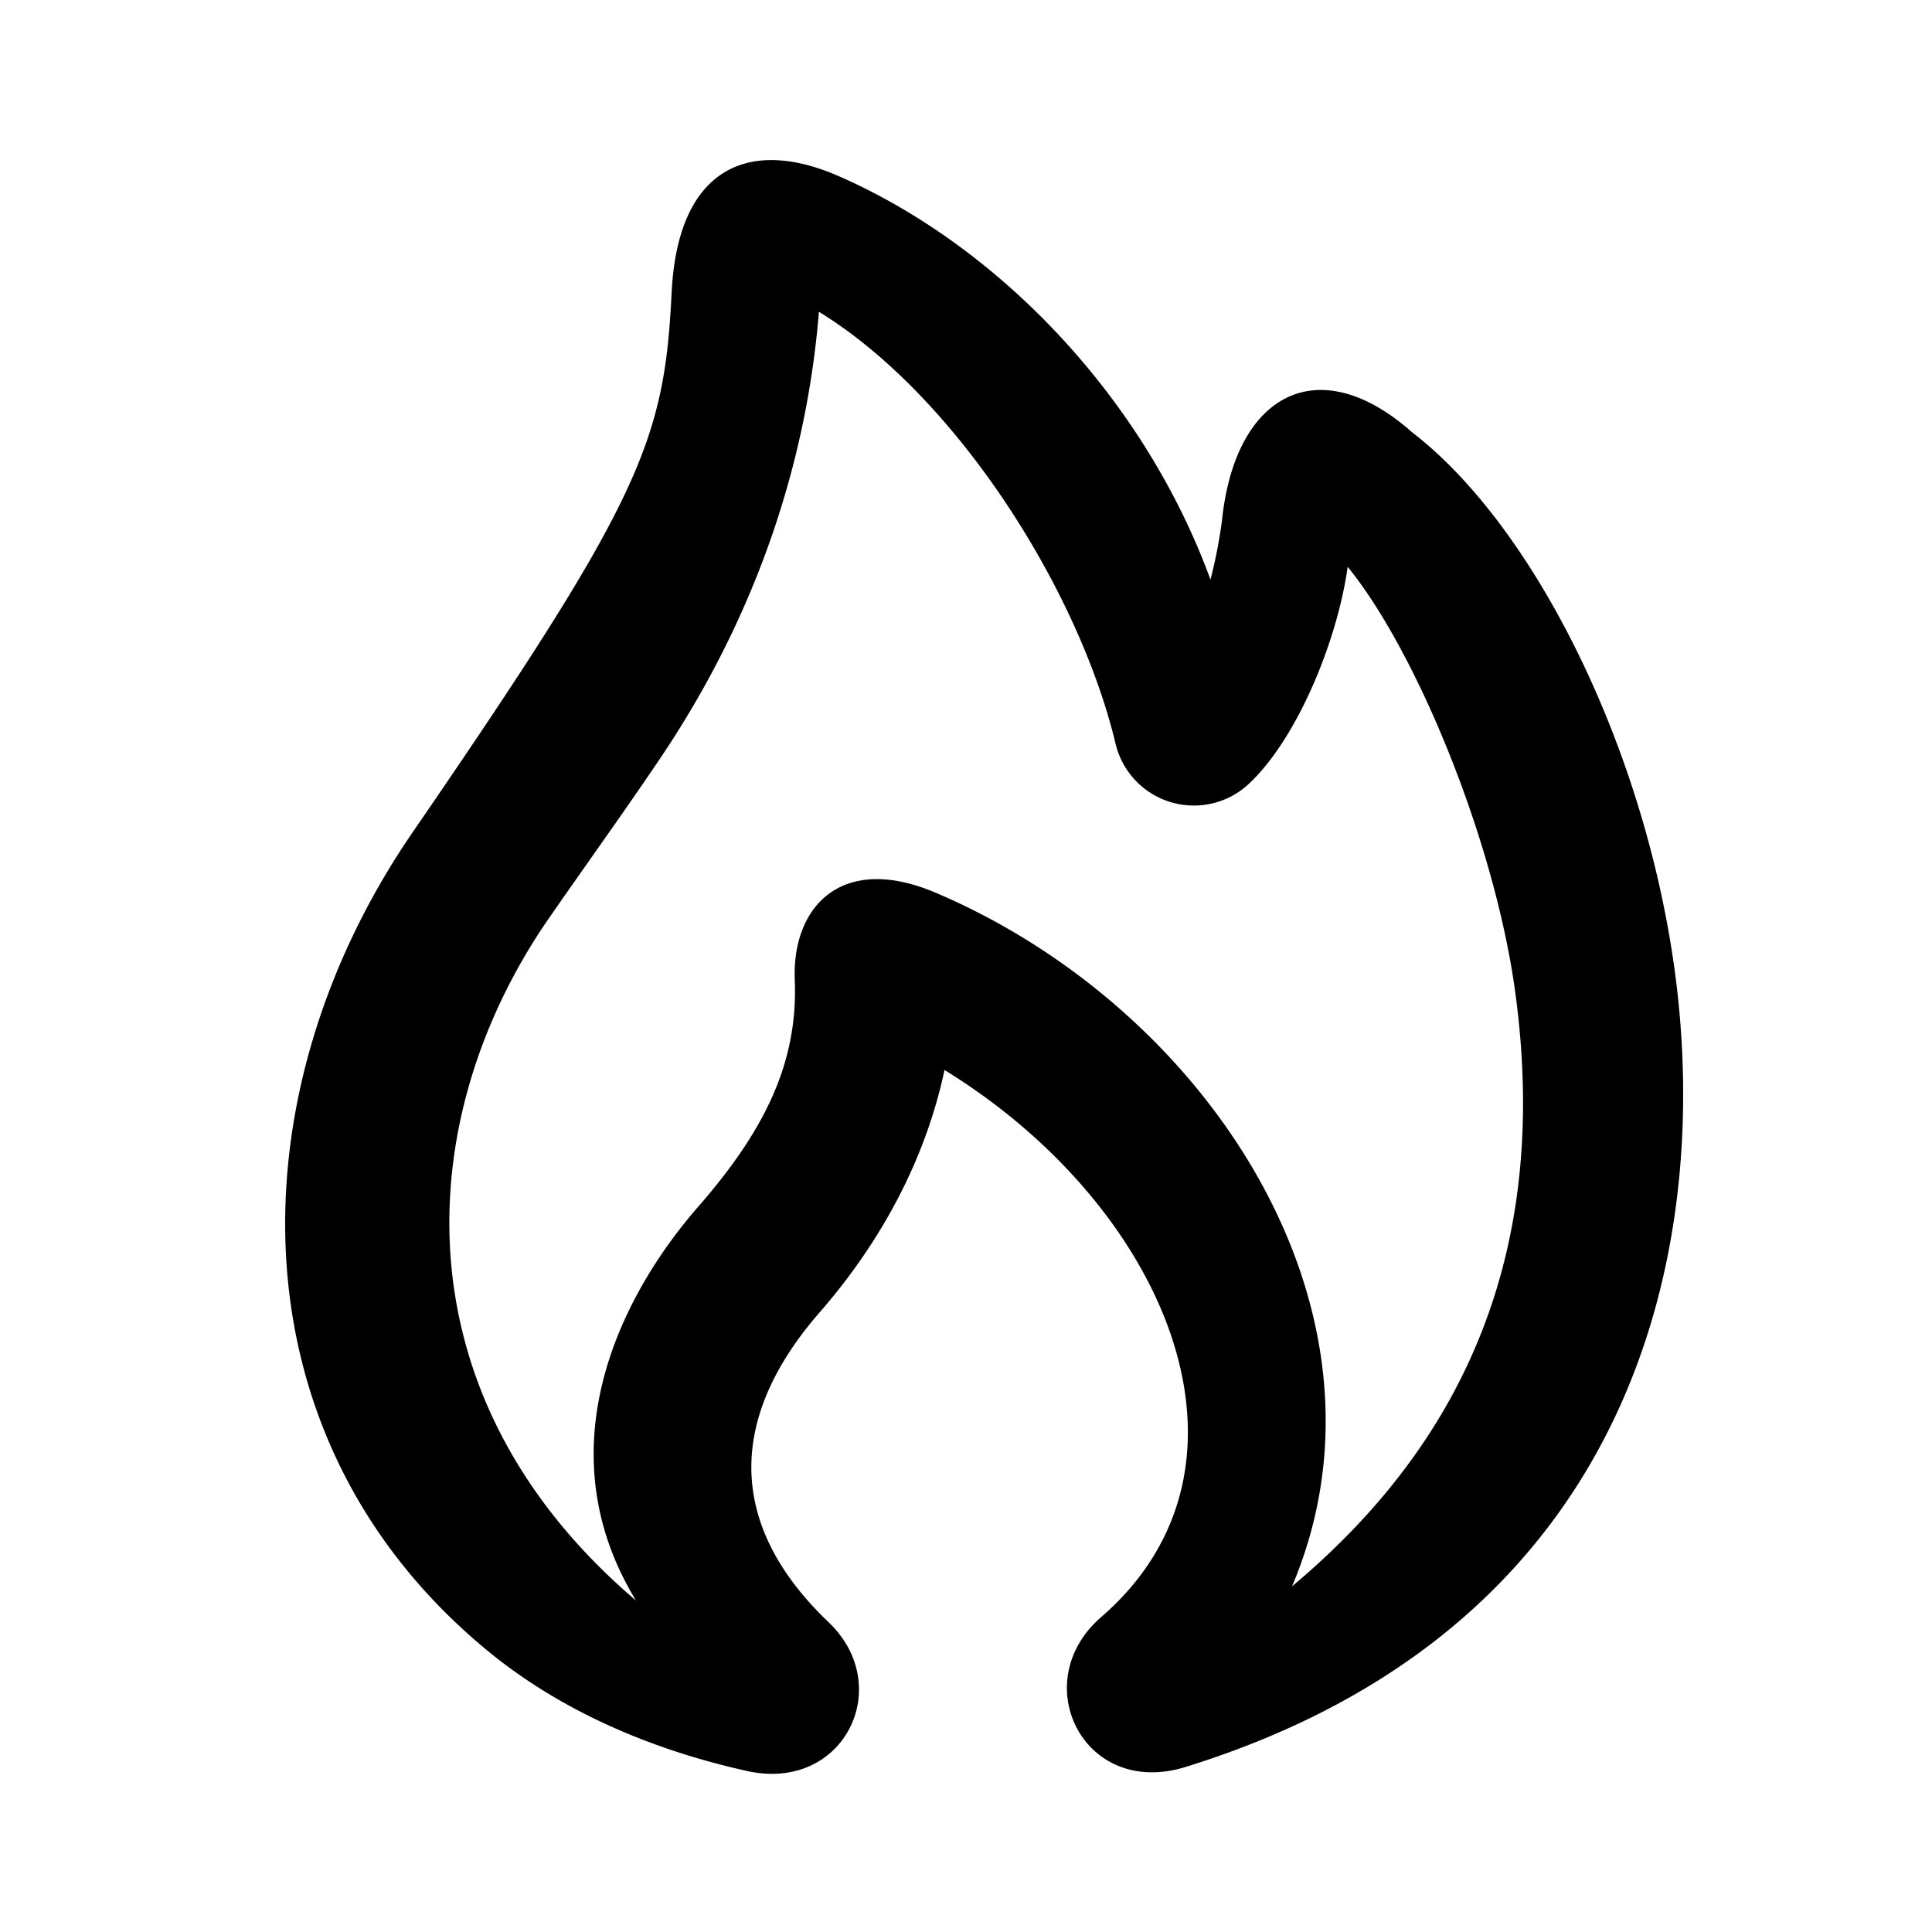
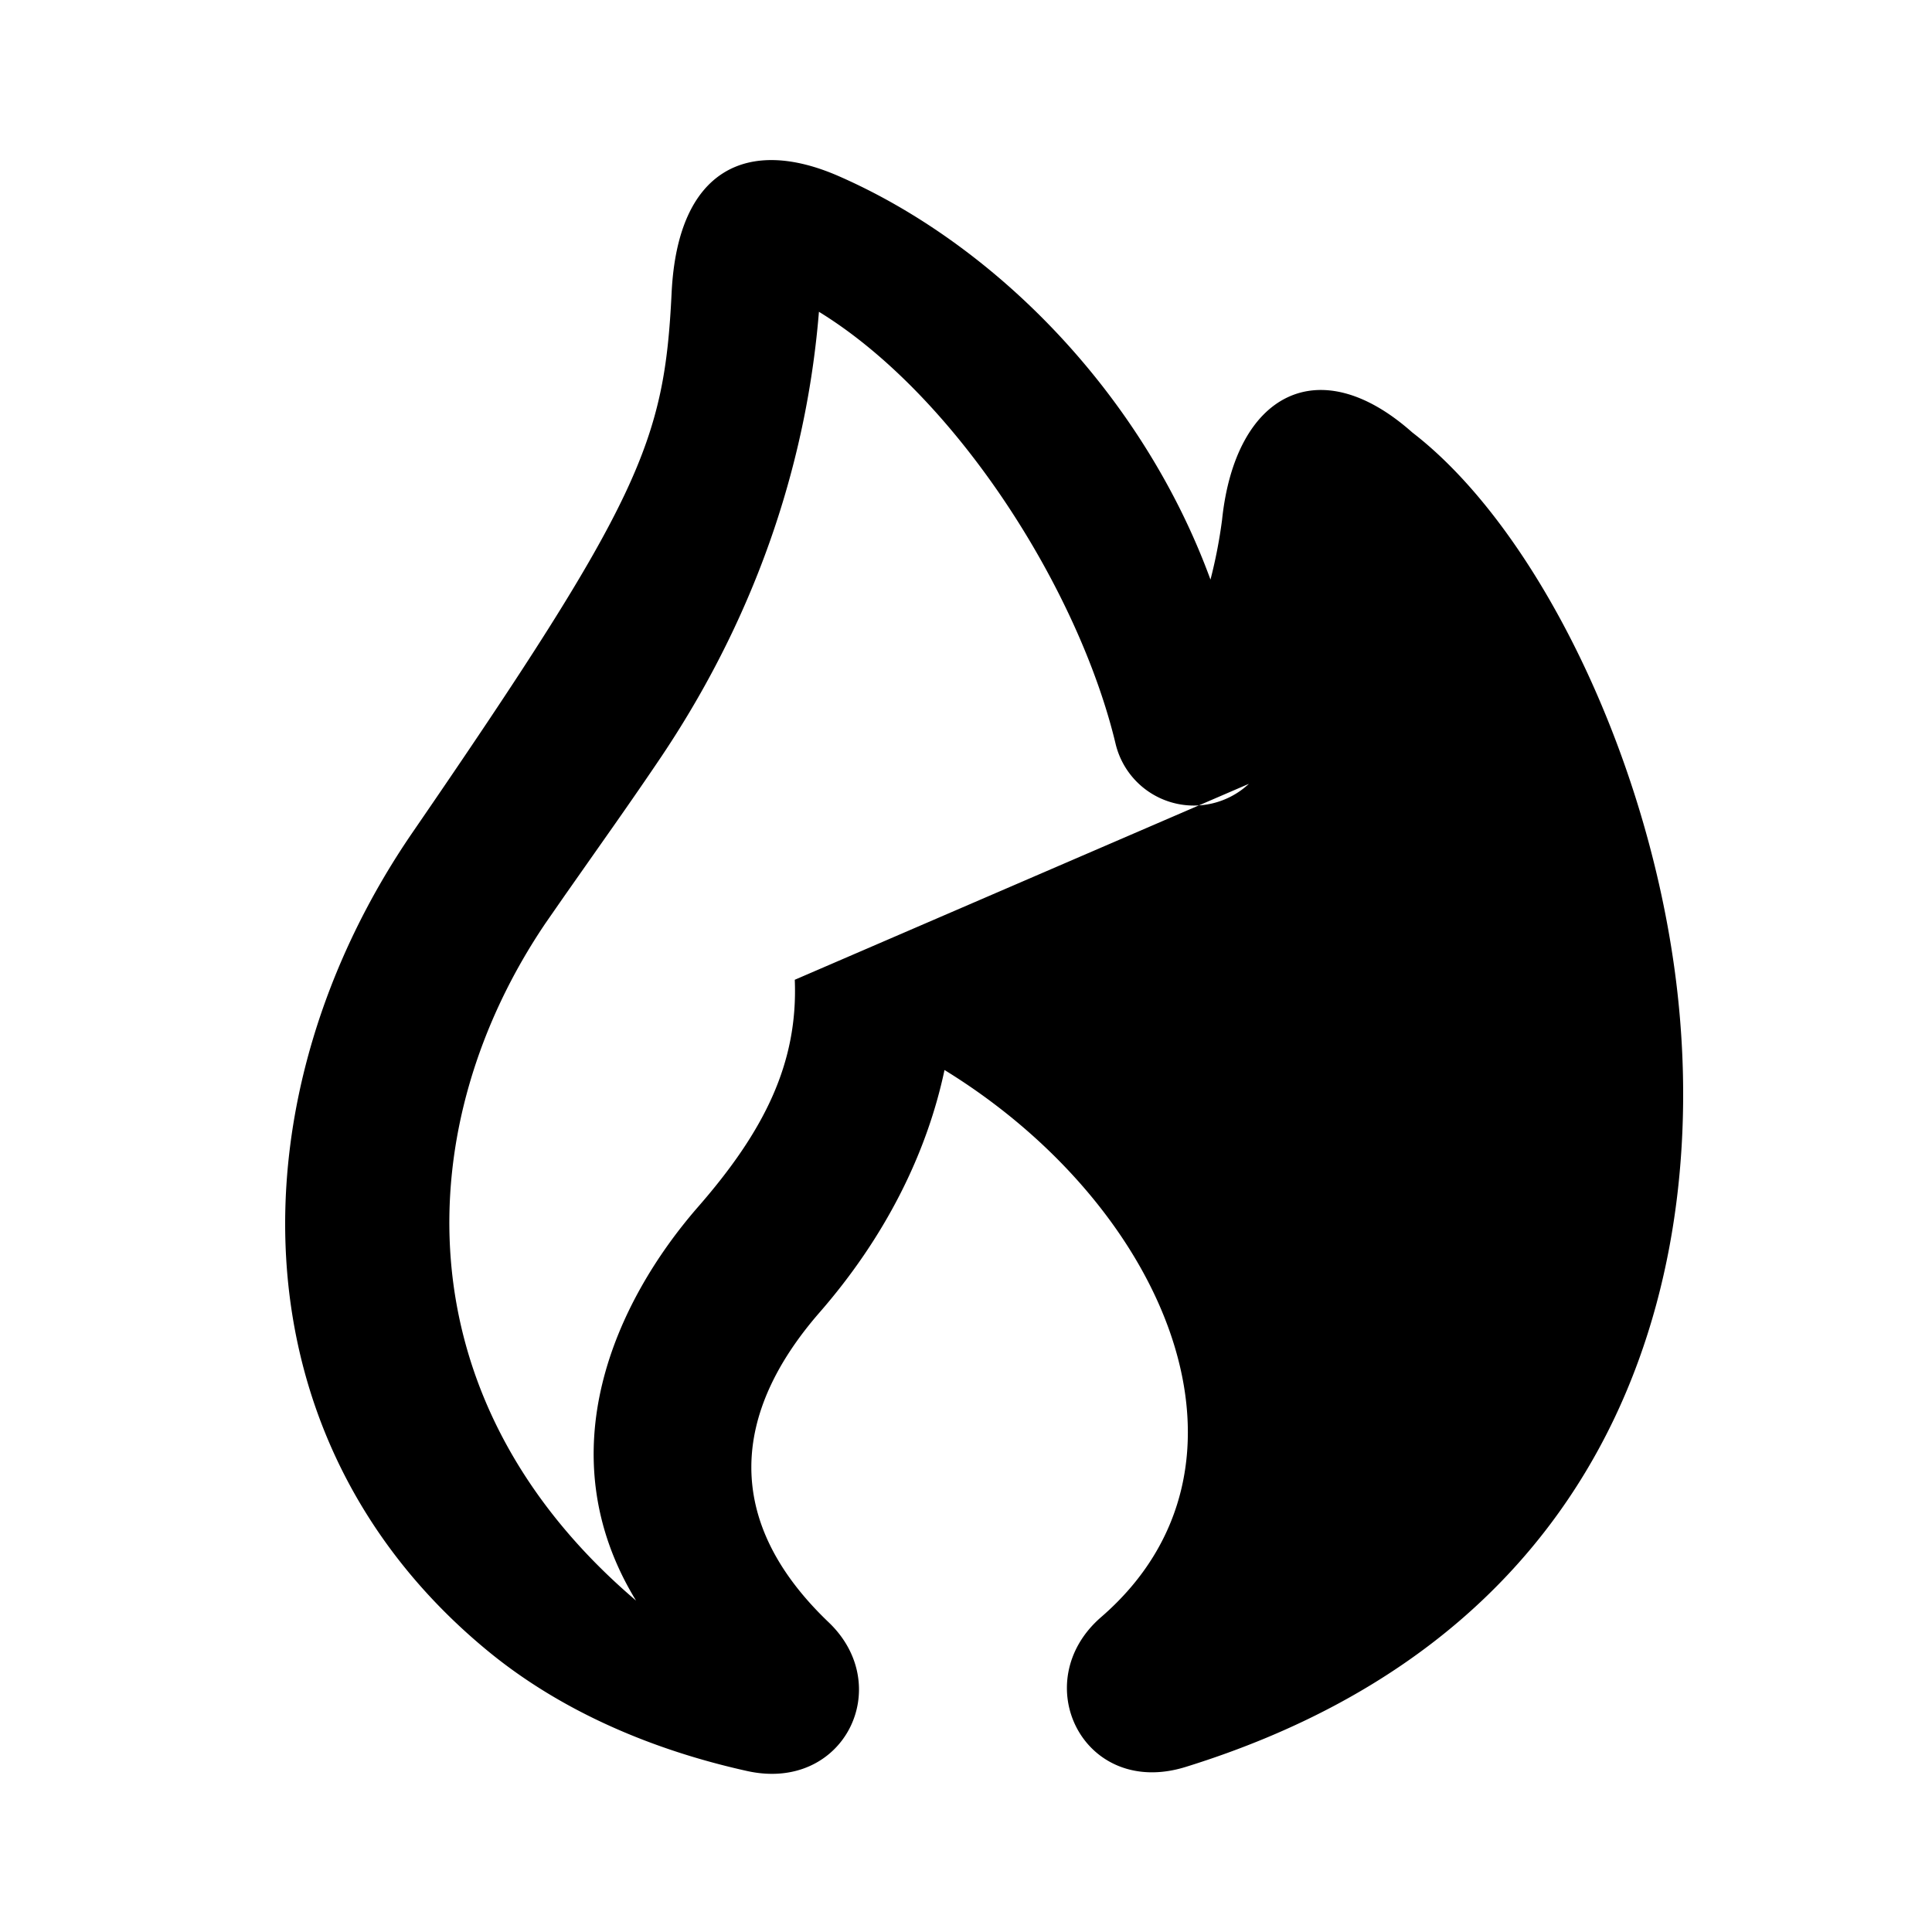
<svg xmlns="http://www.w3.org/2000/svg" width="800px" height="800px" viewBox="0 0 24 24" fill="none">
-   <path fill-rule="evenodd" clip-rule="evenodd" d="M8.343 3.638c-.09 1.849-.382 2.573-3.217 6.701-2.22 3.232-2.277 7.522.928 10.165.936.772 2.085 1.243 3.226 1.496 1.205.268 1.847-1.053 1.014-1.847-1.328-1.268-1.195-2.606-.115-3.847.812-.931 1.332-1.967 1.554-3.014 2.767 1.7 4.119 4.915 1.946 6.796-.931.806-.222 2.255 1.048 1.862 5.634-1.747 6.552-6.5 6.071-9.936-.385-2.756-1.745-5.48-3.254-6.642-1.167-1.037-2.2-.477-2.363 1.085a6.113 6.113 0 0 1-.144.743c-.832-2.273-2.644-4.15-4.623-5.014-1.12-.488-1.996-.096-2.071 1.452zm1.53 8.533c.042 1.037-.38 1.88-1.202 2.822-1.021 1.172-1.893 3.053-.77 4.89-2.959-2.52-2.8-5.941-1.123-8.417l.234-.337.564-.803.043-.061c.243-.347.425-.611.6-.871 1.267-1.892 1.816-3.816 1.954-5.521 1.711 1.05 3.229 3.46 3.685 5.366a1 1 0 0 0 1.656.498c.614-.575 1.106-1.809 1.227-2.696.856 1.051 1.816 3.388 2.077 5.25.493 3.53-.866 5.822-2.768 7.415 1.435-3.383-1.017-7.165-4.424-8.615-1.176-.501-1.789.178-1.753 1.08z" fill="#000000" />
+   <path fill-rule="evenodd" clip-rule="evenodd" d="M8.343 3.638c-.09 1.849-.382 2.573-3.217 6.701-2.22 3.232-2.277 7.522.928 10.165.936.772 2.085 1.243 3.226 1.496 1.205.268 1.847-1.053 1.014-1.847-1.328-1.268-1.195-2.606-.115-3.847.812-.931 1.332-1.967 1.554-3.014 2.767 1.7 4.119 4.915 1.946 6.796-.931.806-.222 2.255 1.048 1.862 5.634-1.747 6.552-6.5 6.071-9.936-.385-2.756-1.745-5.48-3.254-6.642-1.167-1.037-2.2-.477-2.363 1.085a6.113 6.113 0 0 1-.144.743c-.832-2.273-2.644-4.15-4.623-5.014-1.12-.488-1.996-.096-2.071 1.452zm1.53 8.533c.042 1.037-.38 1.88-1.202 2.822-1.021 1.172-1.893 3.053-.77 4.89-2.959-2.52-2.8-5.941-1.123-8.417l.234-.337.564-.803.043-.061c.243-.347.425-.611.6-.871 1.267-1.892 1.816-3.816 1.954-5.521 1.711 1.05 3.229 3.46 3.685 5.366a1 1 0 0 0 1.656.498z" fill="#000000" />
</svg>